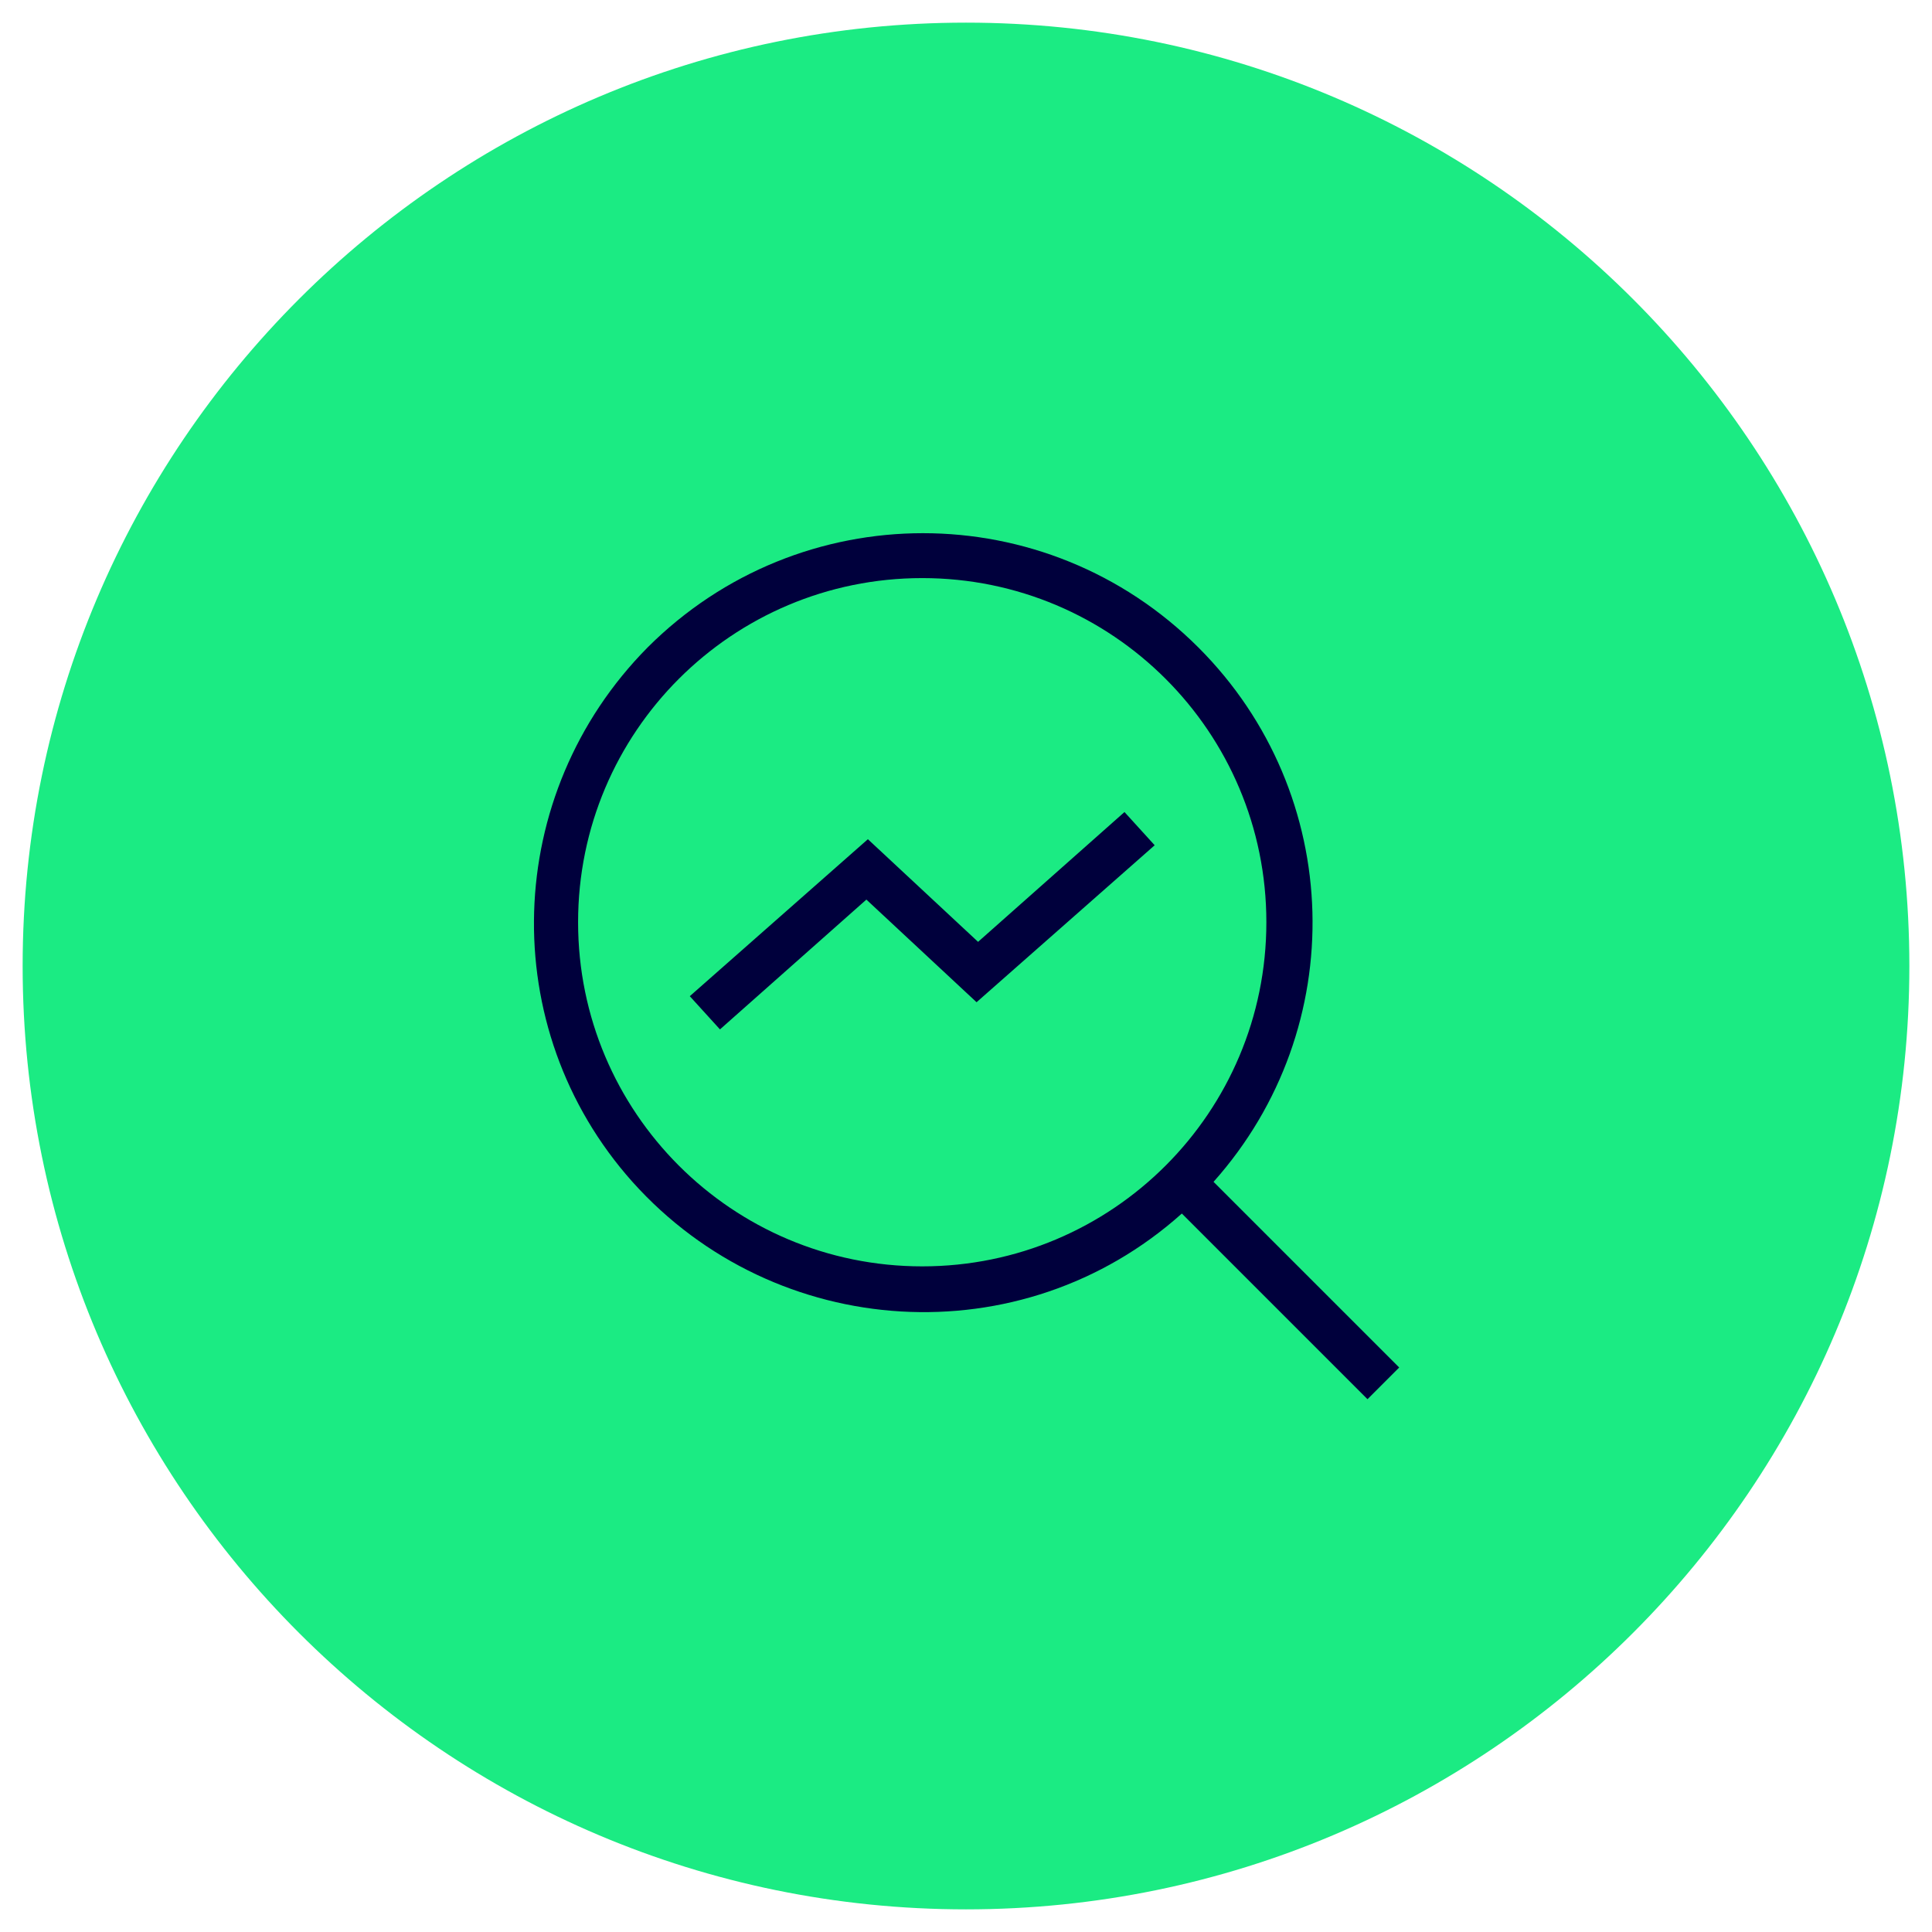
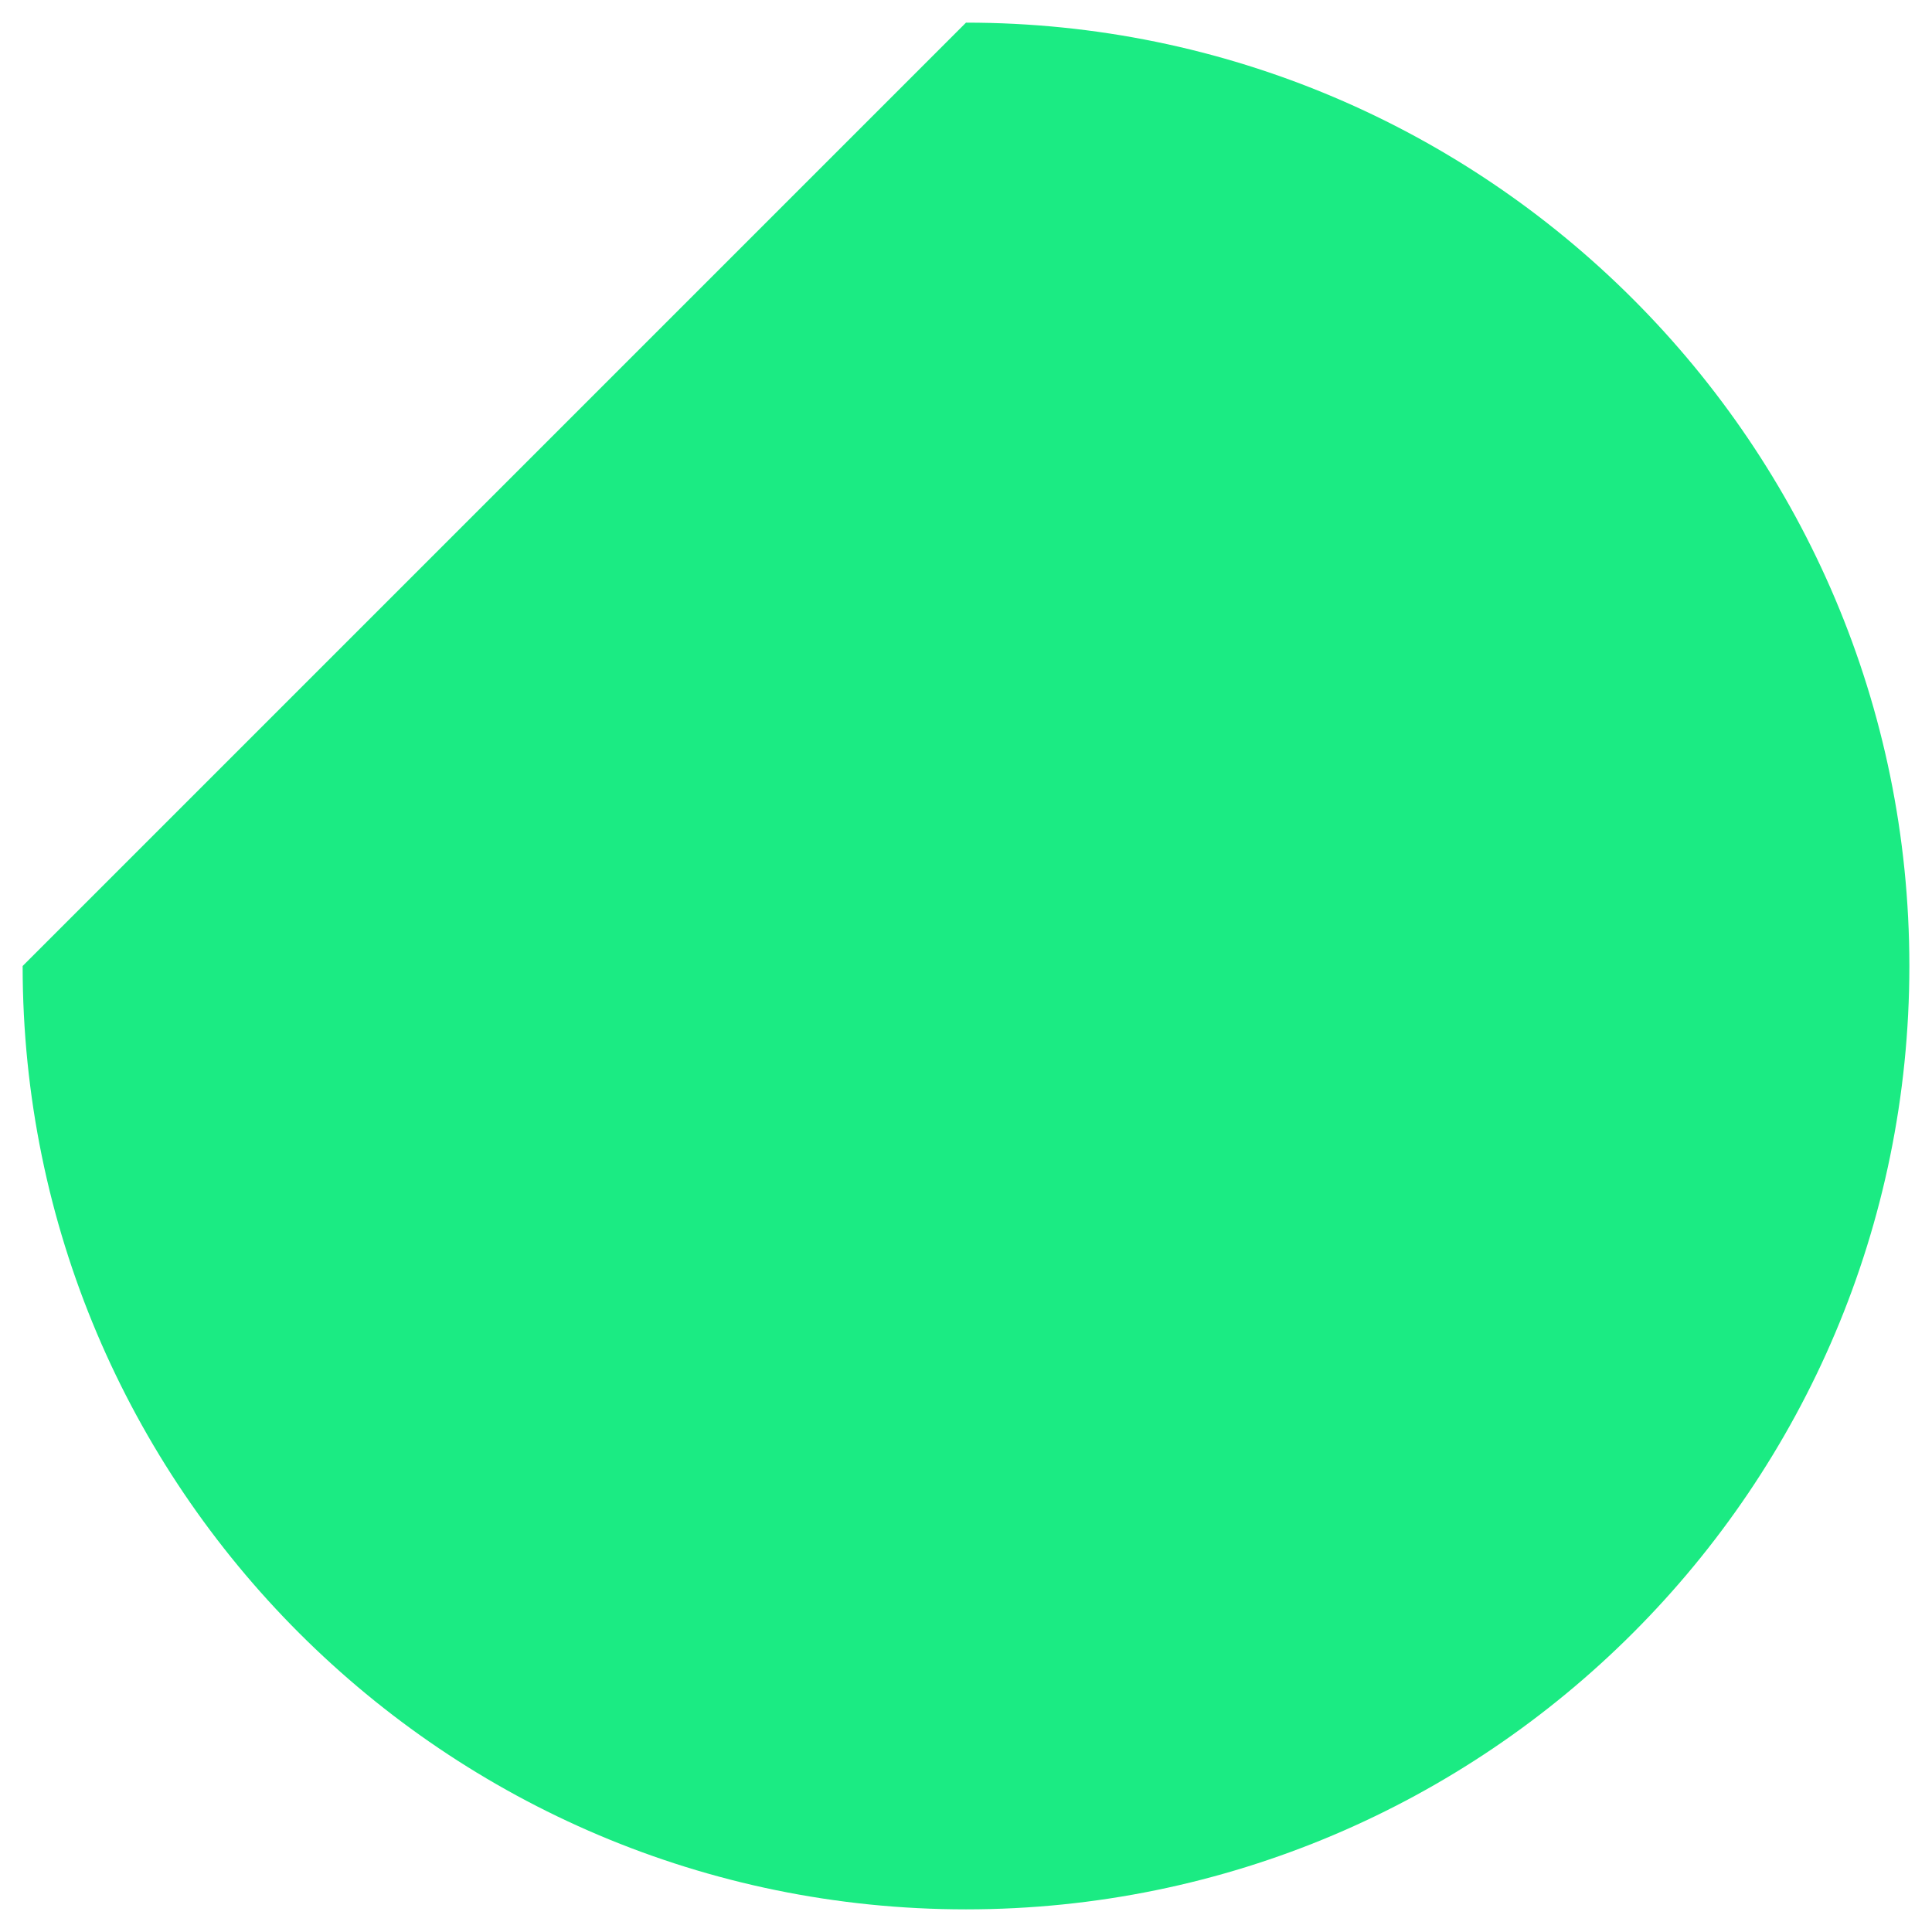
<svg xmlns="http://www.w3.org/2000/svg" id="Ebene_1" version="1.1" viewBox="0 0 128 128">
  <defs>
    <style>
      .st0 {
        fill: #1beb83;
      }

      .st1 {
        fill: #00003c;
        fill-rule: evenodd;
      }
    </style>
  </defs>
-   <path class="st0" d="M64,1.5h0c34.5,0,62.5,28,62.5,62.5h0c0,34.5-28,62.5-62.5,62.5h0C29.5,126.5,1.5,98.5,1.5,64h0C1.5,29.5,29.5,1.5,64,1.5Z" />
-   <path class="st1" d="M42.9,42.9c10.1-10.1,26.4-10.1,36.5,0,9.7,9.7,10.1,25.2,1,35.4l12.3,12.3-2.1,2.1-12.3-12.3c-10.6,9.5-26.9,8.5-36.4-2.1-9.1-10.2-8.6-25.7,1-35.4h0ZM61.1,38.3c-12.6,0-22.8,10.2-22.8,22.8,0,12.6,10.2,22.8,22.8,22.8h0c12.6,0,22.8-10.2,22.8-22.8s-10.2-22.8-22.8-22.8h0ZM64.8,62.4l9.7-8.6,2,2.2-11.8,10.4-7.3-6.8-9.7,8.6-2-2.2,11.8-10.4s7.3,6.8,7.3,6.8Z" />
+   <path class="st0" d="M64,1.5h0c34.5,0,62.5,28,62.5,62.5h0c0,34.5-28,62.5-62.5,62.5h0C29.5,126.5,1.5,98.5,1.5,64h0Z" />
</svg>